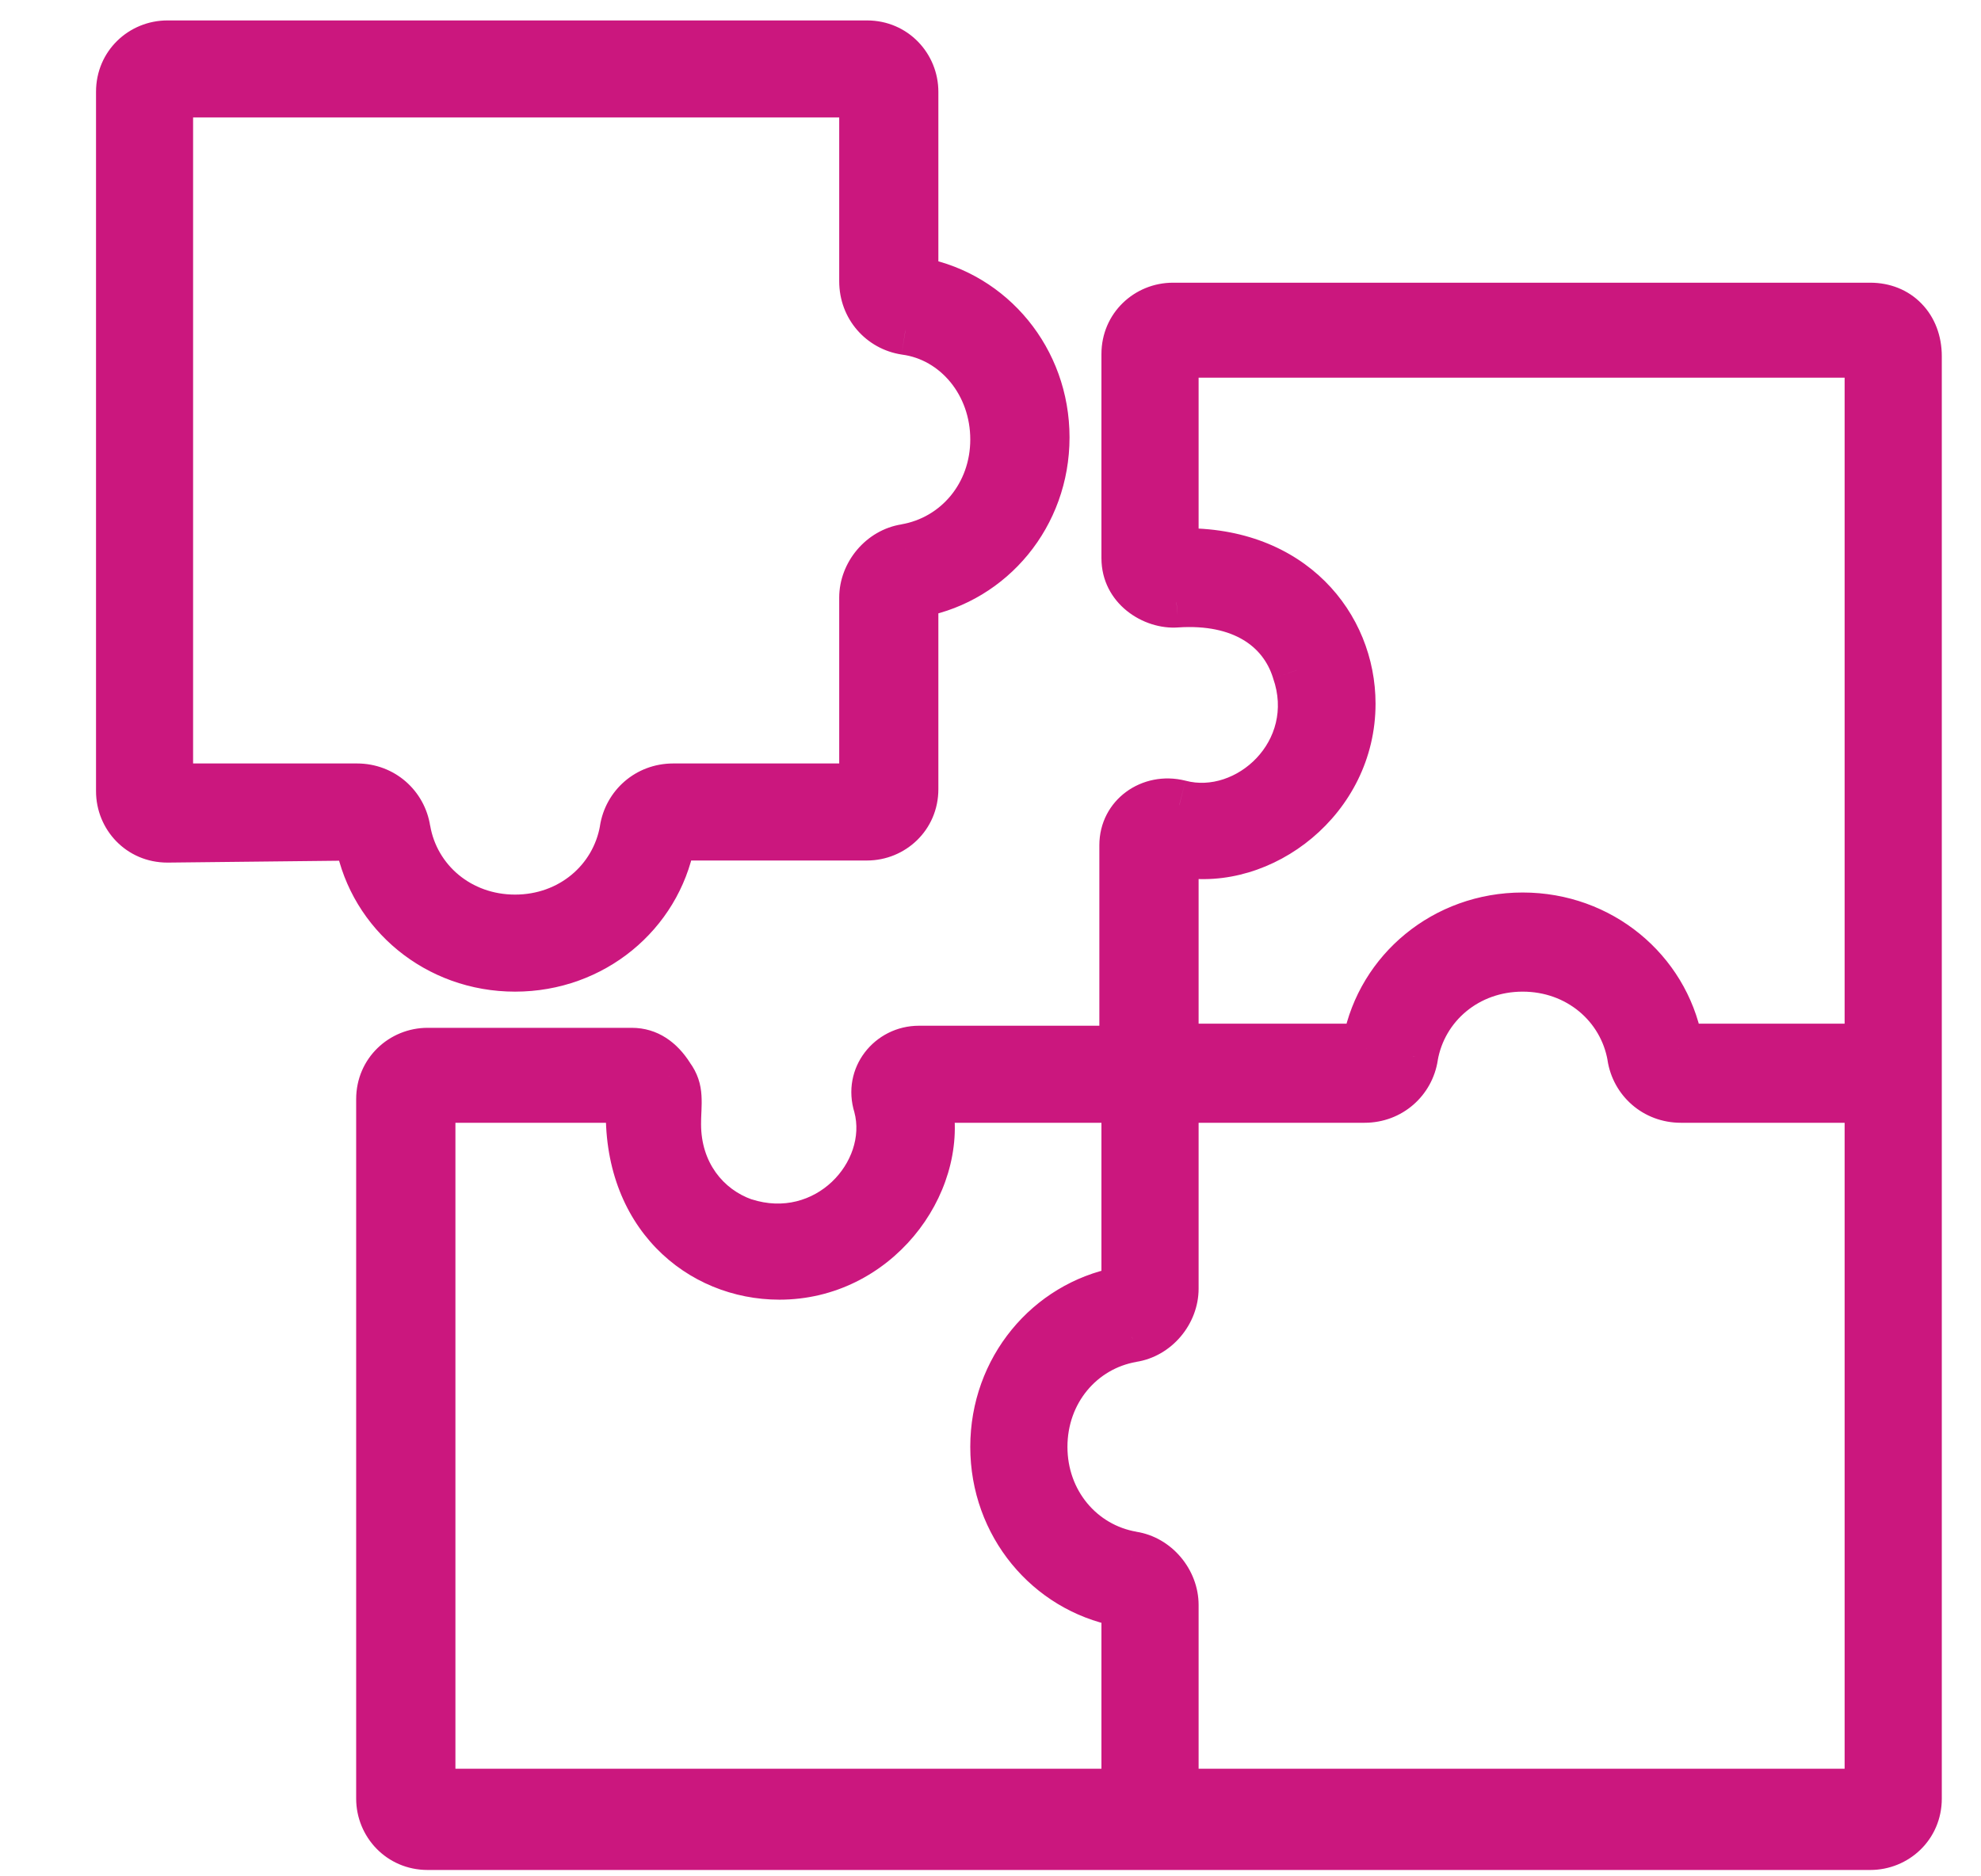
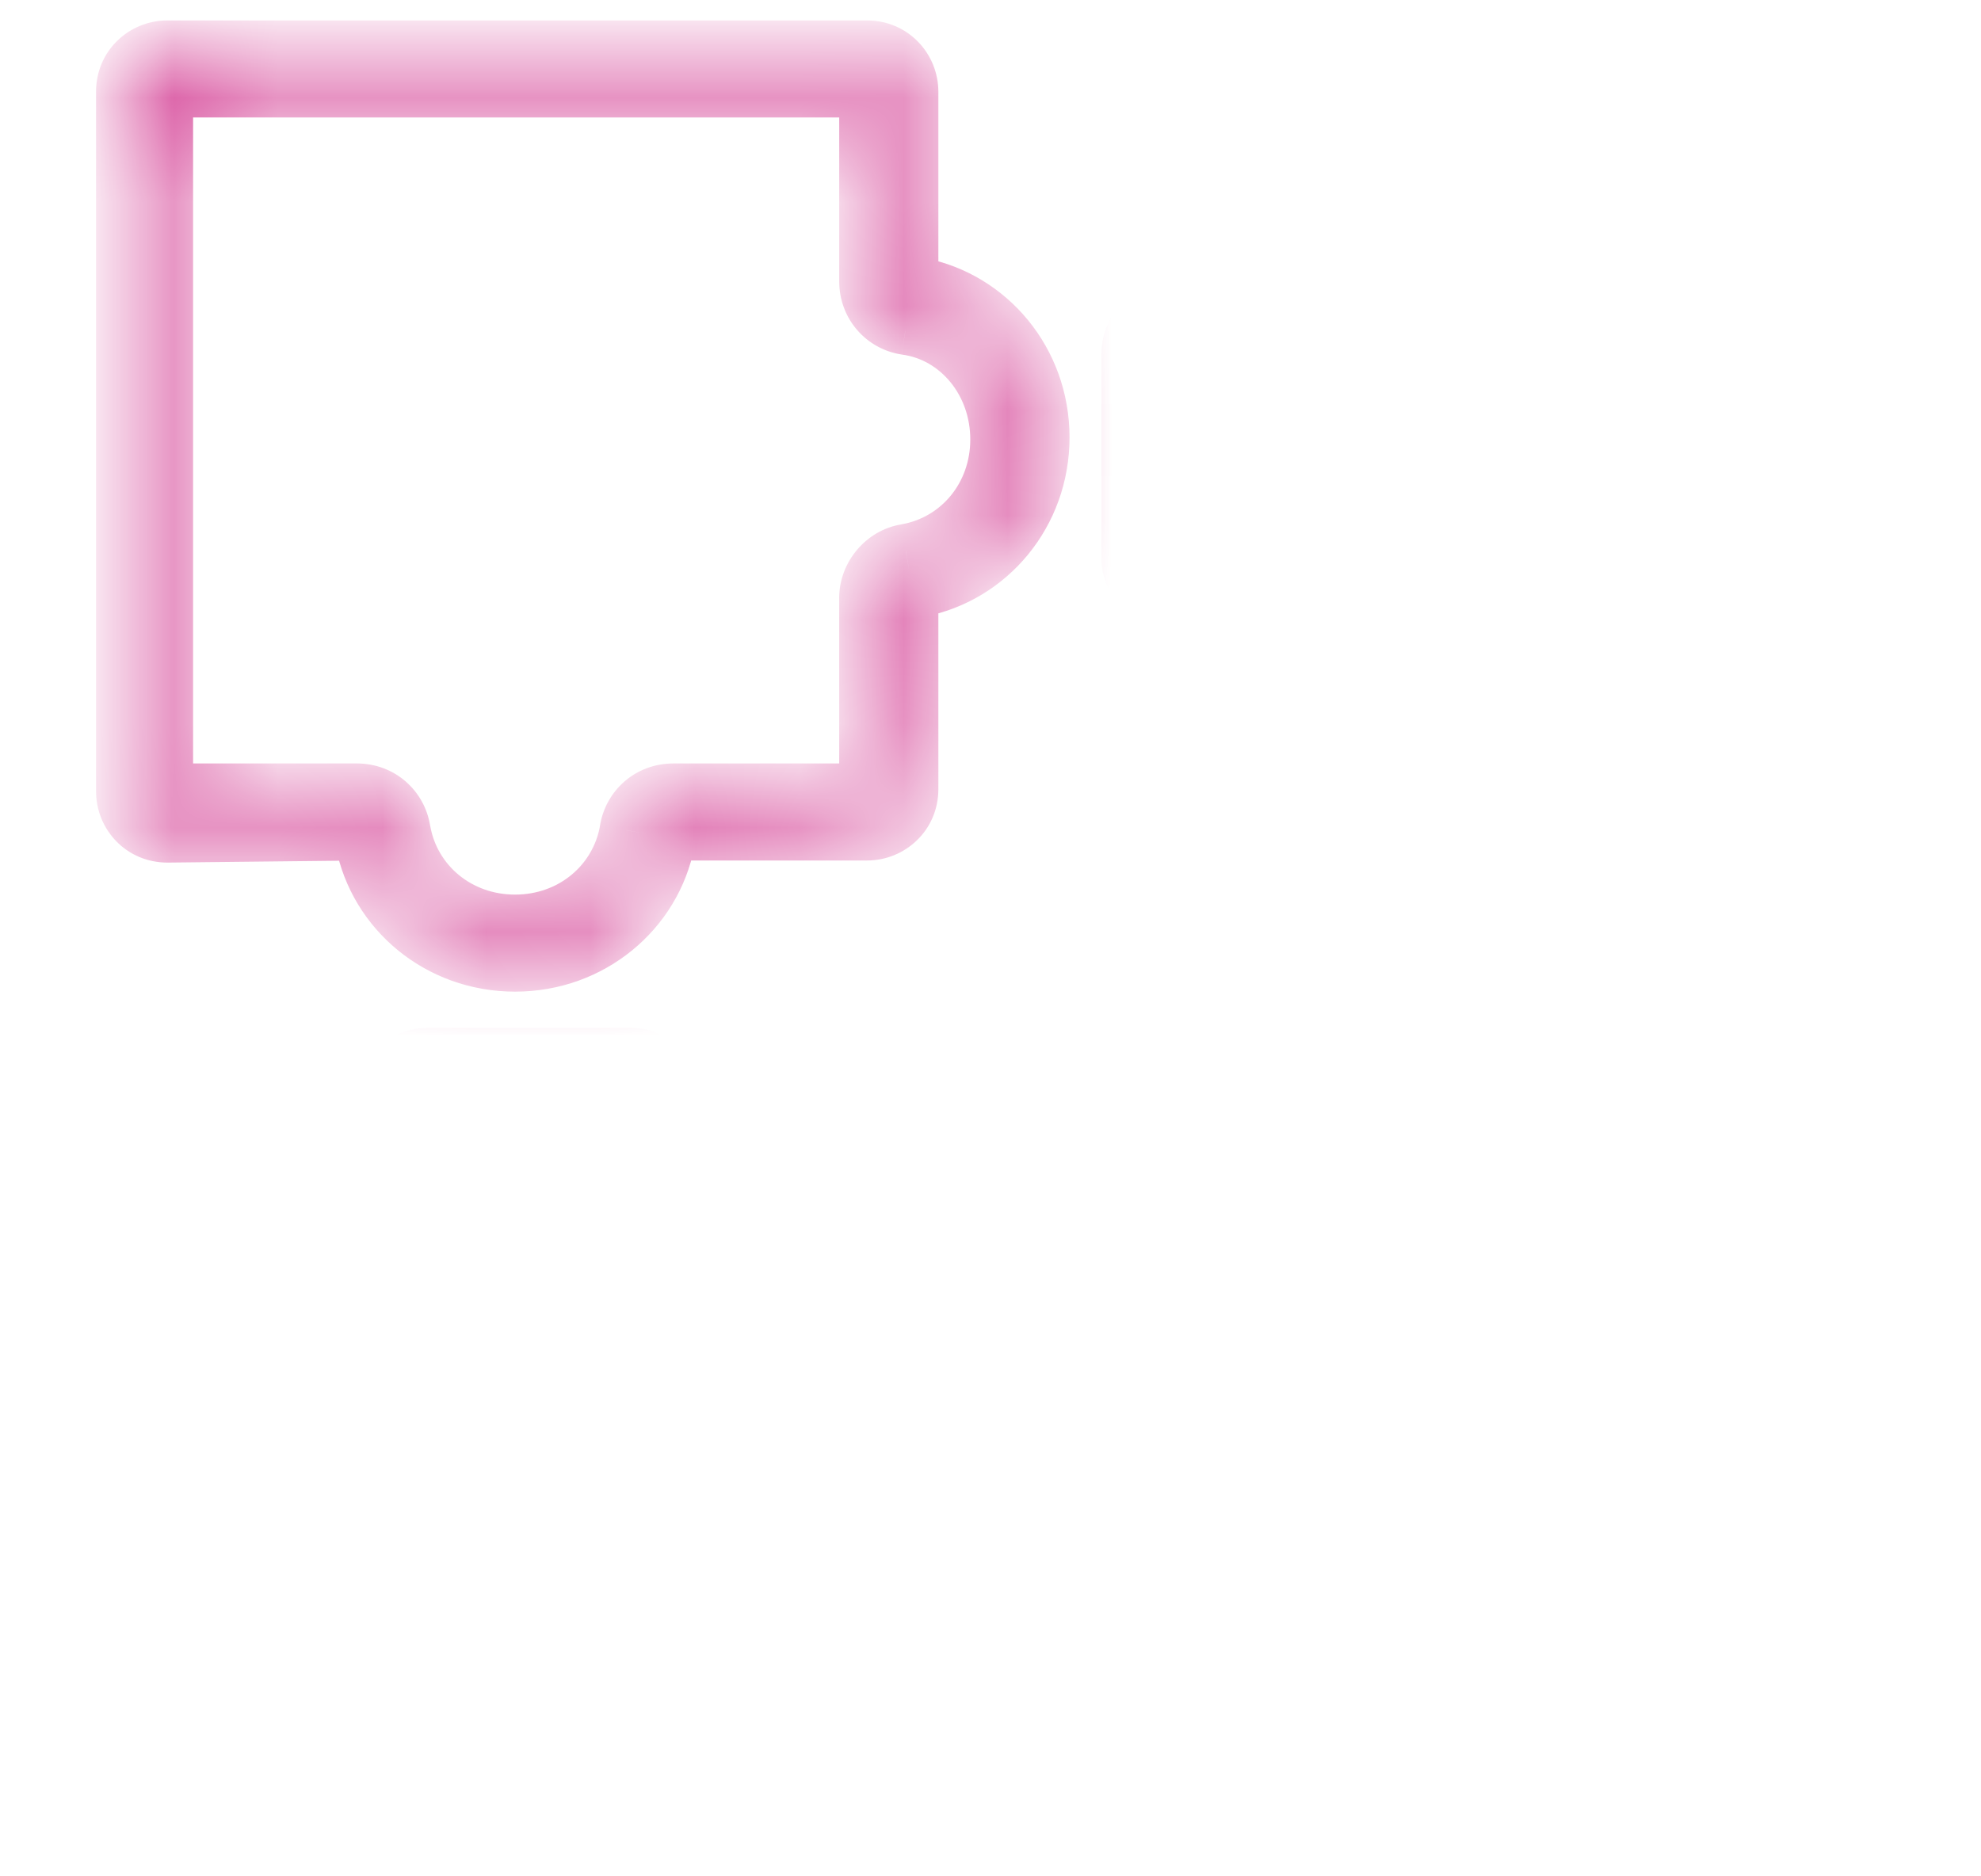
<svg xmlns="http://www.w3.org/2000/svg" width="19" height="18" viewBox="0 0 19 18" fill="none">
  <mask id="path-1-outside-1_74_2597" maskUnits="userSpaceOnUse" x="0.162" y="-0.562" width="19" height="19" fill="black">
-     <rect fill="white" x="0.162" y="-0.562" width="19" height="19" />
-     <path fill-rule="evenodd" clip-rule="evenodd" d="M11.285 5.778L11.284 5.778C11.058 5.795 10.806 5.62 10.806 5.354V3.397C10.806 3.141 11.01 2.954 11.25 2.954H17.938C18.194 2.954 18.382 3.137 18.382 3.417V17.254C18.382 17.51 18.178 17.698 17.938 17.698H4.102C3.846 17.698 3.658 17.494 3.658 17.254V10.545C3.658 10.289 3.862 10.101 4.102 10.101H6.058C6.205 10.101 6.323 10.181 6.414 10.326L6.415 10.328L6.417 10.331C6.467 10.397 6.483 10.457 6.487 10.525C6.489 10.56 6.488 10.598 6.486 10.642L6.486 10.662C6.484 10.7 6.482 10.741 6.482 10.785C6.482 11.257 6.762 11.604 7.131 11.735L7.133 11.735C7.929 11.993 8.603 11.263 8.428 10.605L8.427 10.602C8.343 10.334 8.542 10.082 8.814 10.082H10.786V8.109C10.786 7.843 11.035 7.654 11.311 7.723C11.964 7.897 12.719 7.227 12.439 6.428C12.374 6.222 12.243 6.047 12.047 5.93C11.851 5.814 11.596 5.757 11.285 5.778ZM11.254 3.381V5.311L11.331 5.31C12.386 5.29 12.951 6.014 12.951 6.751C12.951 7.663 12.095 8.306 11.342 8.175L11.254 8.159V10.062H13.109L13.121 10.001C13.254 9.318 13.861 8.804 14.604 8.804C15.347 8.804 15.954 9.318 16.087 10.001L16.099 10.062H17.934V3.381H11.254ZM9.996 13.88C9.996 14.414 10.361 14.846 10.857 14.932L10.859 14.932C11.081 14.967 11.254 15.174 11.254 15.397V17.21H17.934V10.53H16.122C15.88 10.53 15.691 10.358 15.657 10.134L15.657 10.133C15.57 9.636 15.139 9.272 14.604 9.272C14.069 9.272 13.638 9.636 13.551 10.133L13.551 10.134C13.517 10.358 13.328 10.53 13.087 10.53H11.254V12.362C11.254 12.585 11.081 12.792 10.859 12.826L10.857 12.827C10.361 12.913 9.996 13.345 9.996 13.88ZM10.806 10.53H8.884L8.899 10.618C9.031 11.371 8.387 12.227 7.476 12.227C6.72 12.227 6.016 11.643 6.054 10.608L6.057 10.53H4.126V17.21H10.806V15.375L10.745 15.363C10.062 15.23 9.548 14.623 9.548 13.88C9.548 13.136 10.062 12.529 10.745 12.396L10.806 12.384V10.53Z" />
    <path fill-rule="evenodd" clip-rule="evenodd" d="M3.457 8.075L3.445 8.013L1.606 8.034C1.35 8.033 1.162 7.83 1.162 7.59V0.881C1.162 0.625 1.366 0.438 1.606 0.438H8.315C8.57 0.438 8.758 0.642 8.758 0.881V2.701L8.819 2.713C9.502 2.845 10.016 3.453 10.016 4.196C10.016 4.939 9.502 5.546 8.819 5.679L8.758 5.691V7.57C8.758 7.826 8.554 8.014 8.315 8.014H6.435L6.423 8.075C6.291 8.758 5.683 9.272 4.94 9.272C4.197 9.272 3.59 8.758 3.457 8.075ZM8.29 5.733C8.29 5.51 8.464 5.303 8.685 5.269L8.687 5.269C9.183 5.182 9.548 4.75 9.548 4.216C9.548 3.684 9.186 3.228 8.685 3.163C8.462 3.128 8.29 2.939 8.29 2.698V0.886H1.61V7.566H3.423C3.664 7.566 3.853 7.737 3.887 7.961L3.887 7.962C3.974 8.459 4.406 8.824 4.94 8.824C5.475 8.824 5.907 8.459 5.993 7.962L5.993 7.961C6.028 7.737 6.216 7.566 6.458 7.566H8.29V5.733Z" />
  </mask>
-   <path fill-rule="evenodd" clip-rule="evenodd" d="M11.285 5.778L11.284 5.778C11.058 5.795 10.806 5.62 10.806 5.354V3.397C10.806 3.141 11.01 2.954 11.25 2.954H17.938C18.194 2.954 18.382 3.137 18.382 3.417V17.254C18.382 17.51 18.178 17.698 17.938 17.698H4.102C3.846 17.698 3.658 17.494 3.658 17.254V10.545C3.658 10.289 3.862 10.101 4.102 10.101H6.058C6.205 10.101 6.323 10.181 6.414 10.326L6.415 10.328L6.417 10.331C6.467 10.397 6.483 10.457 6.487 10.525C6.489 10.56 6.488 10.598 6.486 10.642L6.486 10.662C6.484 10.7 6.482 10.741 6.482 10.785C6.482 11.257 6.762 11.604 7.131 11.735L7.133 11.735C7.929 11.993 8.603 11.263 8.428 10.605L8.427 10.602C8.343 10.334 8.542 10.082 8.814 10.082H10.786V8.109C10.786 7.843 11.035 7.654 11.311 7.723C11.964 7.897 12.719 7.227 12.439 6.428C12.374 6.222 12.243 6.047 12.047 5.93C11.851 5.814 11.596 5.757 11.285 5.778ZM11.254 3.381V5.311L11.331 5.31C12.386 5.29 12.951 6.014 12.951 6.751C12.951 7.663 12.095 8.306 11.342 8.175L11.254 8.159V10.062H13.109L13.121 10.001C13.254 9.318 13.861 8.804 14.604 8.804C15.347 8.804 15.954 9.318 16.087 10.001L16.099 10.062H17.934V3.381H11.254ZM9.996 13.88C9.996 14.414 10.361 14.846 10.857 14.932L10.859 14.932C11.081 14.967 11.254 15.174 11.254 15.397V17.21H17.934V10.53H16.122C15.88 10.53 15.691 10.358 15.657 10.134L15.657 10.133C15.57 9.636 15.139 9.272 14.604 9.272C14.069 9.272 13.638 9.636 13.551 10.133L13.551 10.134C13.517 10.358 13.328 10.53 13.087 10.53H11.254V12.362C11.254 12.585 11.081 12.792 10.859 12.826L10.857 12.827C10.361 12.913 9.996 13.345 9.996 13.88ZM10.806 10.53H8.884L8.899 10.618C9.031 11.371 8.387 12.227 7.476 12.227C6.72 12.227 6.016 11.643 6.054 10.608L6.057 10.53H4.126V17.21H10.806V15.375L10.745 15.363C10.062 15.23 9.548 14.623 9.548 13.88C9.548 13.136 10.062 12.529 10.745 12.396L10.806 12.384V10.53Z" fill="#CB177E" />
-   <path fill-rule="evenodd" clip-rule="evenodd" d="M3.457 8.075L3.445 8.013L1.606 8.034C1.35 8.033 1.162 7.83 1.162 7.59V0.881C1.162 0.625 1.366 0.438 1.606 0.438H8.315C8.57 0.438 8.758 0.642 8.758 0.881V2.701L8.819 2.713C9.502 2.845 10.016 3.453 10.016 4.196C10.016 4.939 9.502 5.546 8.819 5.679L8.758 5.691V7.57C8.758 7.826 8.554 8.014 8.315 8.014H6.435L6.423 8.075C6.291 8.758 5.683 9.272 4.94 9.272C4.197 9.272 3.59 8.758 3.457 8.075ZM8.29 5.733C8.29 5.51 8.464 5.303 8.685 5.269L8.687 5.269C9.183 5.182 9.548 4.75 9.548 4.216C9.548 3.684 9.186 3.228 8.685 3.163C8.462 3.128 8.29 2.939 8.29 2.698V0.886H1.61V7.566H3.423C3.664 7.566 3.853 7.737 3.887 7.961L3.887 7.962C3.974 8.459 4.406 8.824 4.94 8.824C5.475 8.824 5.907 8.459 5.993 7.962L5.993 7.961C6.028 7.737 6.216 7.566 6.458 7.566H8.29V5.733Z" fill="#CB177E" />
  <path d="M17.938 17.894C17.939 17.894 17.939 17.894 17.939 17.894C17.94 17.894 17.94 17.894 17.94 17.894V17.652C17.94 17.652 17.939 17.652 17.939 17.652C17.939 17.652 17.939 17.652 17.938 17.652V17.894ZM4.102 17.894H17.938V17.652H4.102V17.894ZM11.284 5.778L11.302 6.019L11.303 6.019L11.284 5.778ZM11.285 5.778L11.268 5.536L11.266 5.537L11.285 5.778ZM6.414 10.326L6.209 10.454L6.209 10.454L6.414 10.326ZM6.415 10.328L6.21 10.456L6.216 10.465L6.222 10.473L6.415 10.328ZM6.417 10.331L6.224 10.476L6.224 10.476L6.417 10.331ZM6.487 10.525L6.246 10.54V10.54L6.487 10.525ZM6.486 10.642L6.728 10.652L6.728 10.652L6.486 10.642ZM6.486 10.662L6.727 10.673L6.727 10.673L6.486 10.662ZM7.131 11.735L7.051 11.963L7.057 11.964L7.131 11.735ZM7.133 11.735L7.208 11.505L7.208 11.505L7.133 11.735ZM8.428 10.605L8.661 10.543L8.658 10.533L8.428 10.605ZM8.427 10.602L8.196 10.675L8.196 10.675L8.427 10.602ZM10.786 10.082V10.323H11.028V10.082H10.786ZM11.311 7.723L11.373 7.49L11.369 7.489L11.311 7.723ZM12.439 6.428L12.209 6.501L12.211 6.508L12.439 6.428ZM12.047 5.93L12.171 5.723L12.047 5.93ZM11.254 5.311H11.012V5.557L11.258 5.553L11.254 5.311ZM11.254 3.381V3.14H11.012V3.381H11.254ZM11.331 5.31L11.335 5.551H11.335L11.331 5.31ZM11.342 8.175L11.301 8.413H11.301L11.342 8.175ZM11.254 8.159L11.296 7.921L11.012 7.871V8.159H11.254ZM11.254 10.062H11.012V10.303H11.254V10.062ZM13.109 10.062V10.303H13.308L13.346 10.108L13.109 10.062ZM13.121 10.001L13.358 10.047L13.121 10.001ZM16.087 10.001L15.85 10.047L16.087 10.001ZM16.099 10.062L15.862 10.108L15.9 10.303H16.099V10.062ZM17.934 10.062V10.303H18.176V10.062H17.934ZM17.934 3.381H18.176V3.14H17.934V3.381ZM10.857 14.932L10.816 15.17L10.818 15.171L10.857 14.932ZM10.859 14.932L10.82 15.171L10.822 15.171L10.859 14.932ZM11.254 17.21H11.012V17.451H11.254V17.21ZM17.934 17.21V17.451H18.176V17.21H17.934ZM17.934 10.53H18.176V10.288H17.934V10.53ZM15.657 10.134L15.896 10.098L15.895 10.093L15.657 10.134ZM15.657 10.133L15.419 10.174L15.419 10.174L15.657 10.133ZM13.551 10.133L13.313 10.091L13.312 10.096L13.551 10.133ZM13.551 10.134L13.312 10.098L13.312 10.098L13.551 10.134ZM11.254 10.53V10.288H11.012V10.53H11.254ZM10.859 12.826L10.822 12.588L10.817 12.588L10.859 12.826ZM10.857 12.827L10.899 13.065L10.899 13.065L10.857 12.827ZM8.884 10.53V10.288H8.596L8.646 10.571L8.884 10.53ZM10.806 10.53H11.048V10.288H10.806V10.53ZM8.899 10.618L8.661 10.66L8.661 10.66L8.899 10.618ZM6.054 10.608L6.295 10.617V10.617L6.054 10.608ZM6.057 10.53L6.298 10.538L6.308 10.288H6.057V10.53ZM4.126 10.53V10.288H3.884V10.53H4.126ZM4.126 17.21H3.884V17.451H4.126V17.21ZM10.806 17.21V17.451H11.048V17.21H10.806ZM10.806 15.375H11.048V15.175L10.852 15.137L10.806 15.375ZM10.745 15.363L10.791 15.126L10.791 15.126L10.745 15.363ZM10.745 12.396L10.791 12.633L10.745 12.396ZM10.806 12.384L10.852 12.622L11.048 12.584V12.384H10.806ZM3.445 8.013L3.682 7.967L3.644 7.769L3.442 7.771L3.445 8.013ZM3.457 8.075L3.694 8.029L3.457 8.075ZM1.606 8.034L1.606 8.275L1.609 8.275L1.606 8.034ZM8.758 2.701H8.516V2.9L8.712 2.938L8.758 2.701ZM8.819 2.713L8.865 2.475L8.819 2.713ZM8.819 5.679L8.865 5.916L8.865 5.916L8.819 5.679ZM8.758 5.691L8.712 5.454L8.516 5.492V5.691H8.758ZM6.435 8.014V7.772H6.236L6.198 7.968L6.435 8.014ZM6.423 8.075L6.661 8.121L6.661 8.121L6.423 8.075ZM8.685 5.269L8.722 5.508L8.725 5.507L8.685 5.269ZM8.687 5.269L8.726 5.507L8.728 5.507L8.687 5.269ZM8.685 3.163L8.647 3.401L8.653 3.402L8.685 3.163ZM8.29 0.886H8.532V0.644H8.29V0.886ZM1.61 0.886V0.644H1.368V0.886H1.61ZM1.61 7.566H1.368V7.807H1.61V7.566ZM3.887 7.961L3.648 7.998L3.649 8.002L3.887 7.961ZM3.887 7.962L3.649 8.004L3.649 8.004L3.887 7.962ZM5.993 7.962L6.231 8.004L6.232 7.999L5.993 7.962ZM5.993 7.961L6.232 7.998L6.232 7.998L5.993 7.961ZM8.29 7.566V7.807H8.532V7.566H8.29ZM11.303 6.019L11.303 6.019L11.266 5.537L11.265 5.537L11.303 6.019ZM10.564 5.354C10.564 5.789 10.966 6.045 11.302 6.019L11.265 5.537C11.219 5.54 11.16 5.523 11.114 5.485C11.071 5.45 11.048 5.405 11.048 5.354H10.564ZM10.564 3.397V5.354H11.048V3.397H10.564ZM11.25 2.712C10.882 2.712 10.564 3.002 10.564 3.397H11.048C11.048 3.28 11.138 3.195 11.25 3.195V2.712ZM17.938 2.712H11.25V3.195H17.938V2.712ZM18.624 3.417C18.624 3.222 18.557 3.043 18.429 2.912C18.301 2.78 18.126 2.712 17.938 2.712V3.195C18.007 3.195 18.053 3.219 18.083 3.249C18.113 3.28 18.14 3.333 18.14 3.417H18.624ZM18.624 17.254V3.417H18.14V17.254H18.624ZM17.938 17.939C18.306 17.939 18.624 17.649 18.624 17.254H18.14C18.14 17.371 18.05 17.456 17.938 17.456V17.939ZM4.102 17.939H17.938V17.456H4.102V17.939ZM3.416 17.254C3.416 17.621 3.707 17.939 4.102 17.939V17.456C3.985 17.456 3.9 17.366 3.9 17.254H3.416ZM3.416 10.545V17.254H3.9V10.545H3.416ZM4.102 9.86C3.734 9.86 3.416 10.15 3.416 10.545H3.9C3.9 10.428 3.99 10.343 4.102 10.343V9.86ZM6.058 9.86H4.102V10.343H6.058V9.86ZM6.619 10.197C6.497 10.004 6.311 9.86 6.058 9.86V10.343C6.099 10.343 6.149 10.359 6.209 10.454L6.619 10.197ZM6.62 10.2L6.619 10.197L6.209 10.454L6.21 10.456L6.62 10.2ZM6.611 10.186L6.609 10.183L6.222 10.473L6.224 10.476L6.611 10.186ZM6.728 10.51C6.722 10.404 6.693 10.296 6.611 10.186L6.224 10.476C6.234 10.49 6.238 10.499 6.24 10.505C6.242 10.511 6.245 10.521 6.246 10.54L6.728 10.51ZM6.728 10.652C6.73 10.608 6.731 10.559 6.728 10.51L6.246 10.54C6.247 10.562 6.247 10.588 6.245 10.631L6.728 10.652ZM6.727 10.673L6.728 10.652L6.245 10.631L6.244 10.652L6.727 10.673ZM6.724 10.785C6.724 10.747 6.725 10.711 6.727 10.673L6.244 10.652C6.242 10.688 6.24 10.735 6.24 10.785H6.724ZM7.212 11.507C6.937 11.41 6.724 11.152 6.724 10.785H6.24C6.24 11.362 6.588 11.799 7.051 11.962L7.212 11.507ZM7.208 11.505L7.206 11.505L7.057 11.964L7.059 11.965L7.208 11.505ZM8.194 10.668C8.32 11.139 7.822 11.704 7.208 11.505L7.059 11.965C8.035 12.282 8.886 11.387 8.661 10.543L8.194 10.668ZM8.196 10.675L8.197 10.678L8.658 10.533L8.657 10.53L8.196 10.675ZM8.814 9.84C8.388 9.84 8.061 10.243 8.196 10.675L8.657 10.53C8.625 10.425 8.697 10.323 8.814 10.323V9.84ZM10.786 9.84H8.814V10.323H10.786V9.84ZM10.544 8.109V10.082H11.028V8.109H10.544ZM11.369 7.489C10.953 7.385 10.544 7.674 10.544 8.109H11.028C11.028 8.013 11.117 7.924 11.252 7.958L11.369 7.489ZM12.211 6.508C12.423 7.112 11.851 7.617 11.373 7.49L11.249 7.957C12.078 8.177 13.015 7.341 12.668 6.348L12.211 6.508ZM11.923 6.138C12.066 6.223 12.161 6.349 12.209 6.501L12.67 6.355C12.588 6.096 12.42 5.872 12.171 5.723L11.923 6.138ZM11.301 6.019C11.575 6.001 11.779 6.052 11.923 6.138L12.171 5.723C11.924 5.575 11.617 5.513 11.268 5.536L11.301 6.019ZM11.496 5.311V3.381H11.012V5.311H11.496ZM11.326 5.068L11.25 5.069L11.258 5.553L11.335 5.551L11.326 5.068ZM13.193 6.751C13.193 5.881 12.519 5.046 11.326 5.068L11.335 5.551C12.253 5.535 12.71 6.147 12.71 6.751H13.193ZM11.301 8.413C12.201 8.57 13.193 7.813 13.193 6.751H12.71C12.71 7.512 11.989 8.042 11.384 7.937L11.301 8.413ZM11.212 8.397L11.301 8.413L11.384 7.937L11.296 7.921L11.212 8.397ZM11.496 10.062V8.159H11.012V10.062H11.496ZM13.109 9.82H11.254V10.303H13.109V9.82ZM12.883 9.954L12.872 10.015L13.346 10.108L13.358 10.047L12.883 9.954ZM14.604 8.562C13.747 8.562 13.039 9.156 12.883 9.954L13.358 10.047C13.468 9.479 13.975 9.045 14.604 9.045V8.562ZM16.325 9.954C16.169 9.156 15.461 8.562 14.604 8.562V9.045C15.233 9.045 15.74 9.479 15.85 10.047L16.325 9.954ZM16.336 10.015L16.325 9.954L15.85 10.047L15.862 10.108L16.336 10.015ZM17.934 9.82H16.099V10.303H17.934V9.82ZM17.692 3.381V10.062H18.176V3.381H17.692ZM11.254 3.623H17.934V3.14H11.254V3.623ZM10.899 14.694C10.522 14.629 10.238 14.3 10.238 13.88H9.754C9.754 14.528 10.2 15.063 10.816 15.17L10.899 14.694ZM10.898 14.694L10.897 14.694L10.818 15.171L10.82 15.171L10.898 14.694ZM11.496 15.397C11.496 15.057 11.238 14.746 10.896 14.694L10.822 15.171C10.923 15.187 11.012 15.29 11.012 15.397H11.496ZM11.496 17.21V15.397H11.012V17.21H11.496ZM17.934 16.968H11.254V17.451H17.934V16.968ZM17.692 10.53V17.21H18.176V10.53H17.692ZM16.122 10.771H17.934V10.288H16.122V10.771ZM15.418 10.171C15.47 10.51 15.758 10.771 16.122 10.771V10.288C16.002 10.288 15.912 10.206 15.896 10.098L15.418 10.171ZM15.419 10.174L15.419 10.176L15.895 10.093L15.895 10.091L15.419 10.174ZM14.604 9.513C15.025 9.513 15.353 9.797 15.419 10.174L15.895 10.091C15.788 9.475 15.252 9.03 14.604 9.03V9.513ZM13.789 10.174C13.855 9.797 14.183 9.513 14.604 9.513V9.03C13.956 9.03 13.42 9.475 13.313 10.091L13.789 10.174ZM13.79 10.171L13.79 10.17L13.312 10.096L13.312 10.098L13.79 10.171ZM13.087 10.771C13.45 10.771 13.738 10.51 13.79 10.171L13.312 10.098C13.296 10.206 13.206 10.288 13.087 10.288V10.771ZM11.254 10.771H13.087V10.288H11.254V10.771ZM11.496 12.362V10.53H11.012V12.362H11.496ZM10.896 13.065C11.238 13.013 11.496 12.702 11.496 12.362H11.012C11.012 12.469 10.923 12.572 10.822 12.588L10.896 13.065ZM10.899 13.065L10.9 13.065L10.817 12.588L10.816 12.589L10.899 13.065ZM10.238 13.88C10.238 13.459 10.522 13.13 10.899 13.065L10.816 12.589C10.2 12.696 9.754 13.231 9.754 13.88H10.238ZM8.884 10.771H10.806V10.288H8.884V10.771ZM9.137 10.576L9.122 10.488L8.646 10.571L8.661 10.66L9.137 10.576ZM7.476 12.468C8.538 12.468 9.295 11.476 9.137 10.576L8.661 10.66C8.767 11.265 8.237 11.985 7.476 11.985V12.468ZM5.812 10.599C5.791 11.176 5.977 11.646 6.293 11.973C6.607 12.298 7.036 12.468 7.476 12.468V11.985C7.16 11.985 6.859 11.863 6.641 11.638C6.425 11.414 6.279 11.075 6.295 10.617L5.812 10.599ZM5.815 10.521L5.812 10.599L6.295 10.617L6.298 10.538L5.815 10.521ZM4.126 10.771H6.057V10.288H4.126V10.771ZM4.368 17.21V10.53H3.884V17.21H4.368ZM10.806 16.968H4.126V17.451H10.806V16.968ZM10.564 15.375V17.21H11.048V15.375H10.564ZM10.699 15.6L10.76 15.612L10.852 15.137L10.791 15.126L10.699 15.6ZM9.306 13.88C9.306 14.737 9.901 15.445 10.699 15.6L10.791 15.126C10.223 15.015 9.79 14.508 9.79 13.88H9.306ZM10.699 12.159C9.901 12.314 9.306 13.022 9.306 13.88H9.79C9.79 13.251 10.223 12.744 10.791 12.633L10.699 12.159ZM10.76 12.147L10.699 12.159L10.791 12.633L10.852 12.622L10.76 12.147ZM10.564 10.53V12.384H11.048V10.53H10.564ZM3.208 8.059L3.22 8.121L3.694 8.029L3.682 7.967L3.208 8.059ZM1.609 8.275L3.448 8.255L3.442 7.771L1.603 7.792L1.609 8.275ZM0.921 7.59C0.921 7.958 1.211 8.275 1.606 8.275L1.606 7.792C1.489 7.792 1.404 7.702 1.404 7.59H0.921ZM0.921 0.881V7.59H1.404V0.881H0.921ZM1.606 0.196C1.238 0.196 0.921 0.486 0.921 0.881H1.404C1.404 0.765 1.494 0.679 1.606 0.679V0.196ZM8.315 0.196H1.606V0.679H8.315V0.196ZM9 0.881C9 0.514 8.71 0.196 8.315 0.196V0.679C8.431 0.679 8.516 0.769 8.516 0.881H9ZM9 2.701V0.881H8.516V2.701H9ZM8.865 2.475L8.804 2.463L8.712 2.938L8.773 2.95L8.865 2.475ZM10.258 4.196C10.258 3.339 9.663 2.63 8.865 2.475L8.773 2.95C9.341 3.06 9.774 3.567 9.774 4.196H10.258ZM8.865 5.916C9.663 5.761 10.258 5.053 10.258 4.196H9.774C9.774 4.825 9.341 5.331 8.773 5.442L8.865 5.916ZM8.804 5.928L8.865 5.916L8.773 5.442L8.712 5.454L8.804 5.928ZM9 7.57V5.691H8.516V7.57H9ZM8.315 8.255C8.682 8.255 9 7.965 9 7.57H8.516C8.516 7.687 8.427 7.772 8.315 7.772V8.255ZM6.435 8.255H8.315V7.772H6.435V8.255ZM6.661 8.121L6.673 8.06L6.198 7.968L6.186 8.029L6.661 8.121ZM4.94 9.513C5.797 9.513 6.506 8.919 6.661 8.121L6.186 8.029C6.076 8.597 5.569 9.03 4.94 9.03V9.513ZM3.22 8.121C3.375 8.919 4.083 9.513 4.94 9.513V9.03C4.311 9.03 3.805 8.597 3.694 8.029L3.22 8.121ZM8.649 5.03C8.306 5.083 8.049 5.394 8.049 5.733H8.532C8.532 5.627 8.621 5.523 8.722 5.508L8.649 5.03ZM8.648 5.03L8.646 5.03L8.725 5.507L8.726 5.507L8.648 5.03ZM9.306 4.216C9.306 4.637 9.023 4.965 8.646 5.03L8.728 5.507C9.344 5.399 9.79 4.864 9.79 4.216H9.306ZM8.653 3.402C9.018 3.45 9.306 3.789 9.306 4.216H9.79C9.79 3.579 9.353 3.007 8.716 2.923L8.653 3.402ZM8.049 2.698C8.049 3.061 8.309 3.349 8.647 3.401L8.722 2.924C8.614 2.907 8.532 2.818 8.532 2.698H8.049ZM8.049 0.886V2.698H8.532V0.886H8.049ZM1.61 1.127H8.29V0.644H1.61V1.127ZM1.852 7.566V0.886H1.368V7.566H1.852ZM3.423 7.324H1.61V7.807H3.423V7.324ZM4.126 7.924C4.074 7.585 3.786 7.324 3.423 7.324V7.807C3.542 7.807 3.632 7.89 3.648 7.998L4.126 7.924ZM4.126 7.921L4.125 7.92L3.649 8.002L3.649 8.004L4.126 7.921ZM4.94 8.582C4.519 8.582 4.191 8.298 4.126 7.921L3.649 8.004C3.756 8.62 4.292 9.065 4.94 9.065V8.582ZM5.755 7.921C5.689 8.298 5.361 8.582 4.94 8.582V9.065C5.589 9.065 6.124 8.62 6.231 8.004L5.755 7.921ZM5.754 7.924L5.754 7.926L6.232 7.999L6.232 7.998L5.754 7.924ZM6.458 7.324C6.094 7.324 5.807 7.585 5.754 7.924L6.232 7.998C6.249 7.89 6.338 7.807 6.458 7.807V7.324ZM8.29 7.324H6.458V7.807H8.29V7.324ZM8.049 5.733V7.566H8.532V5.733H8.049Z" fill="#CB177E" mask="url(#path-1-outside-1_74_2597)" />
</svg>